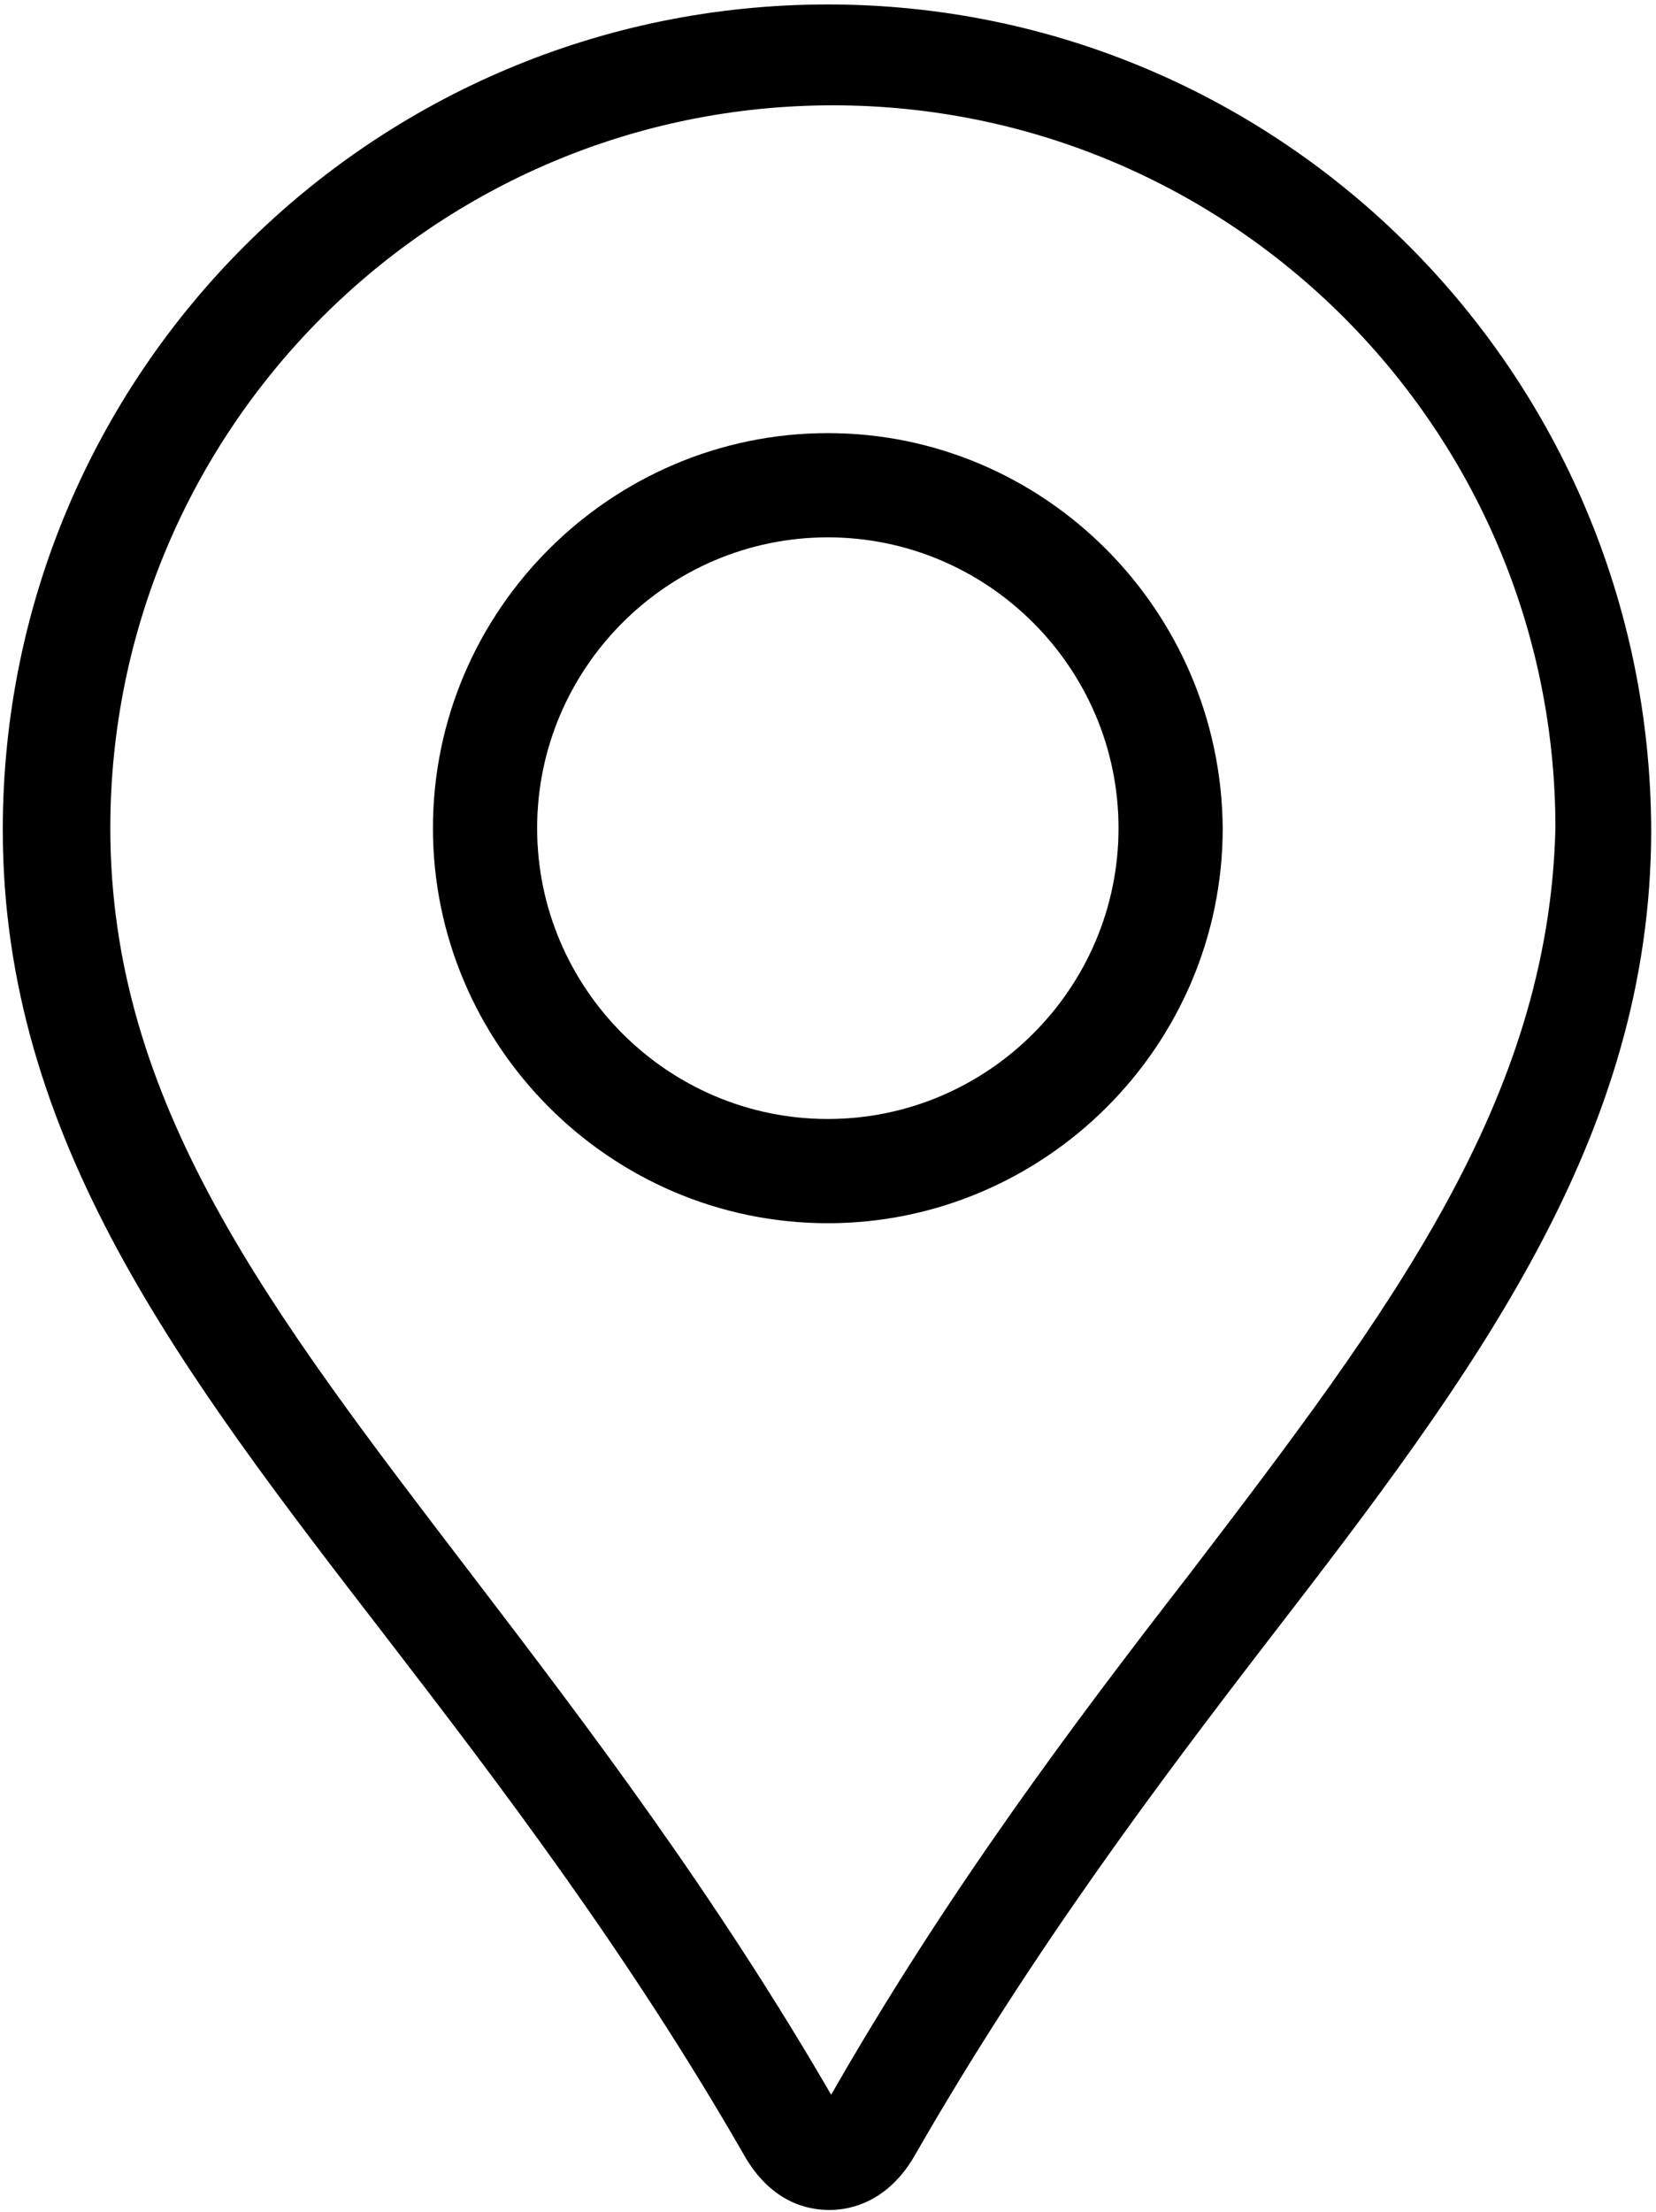
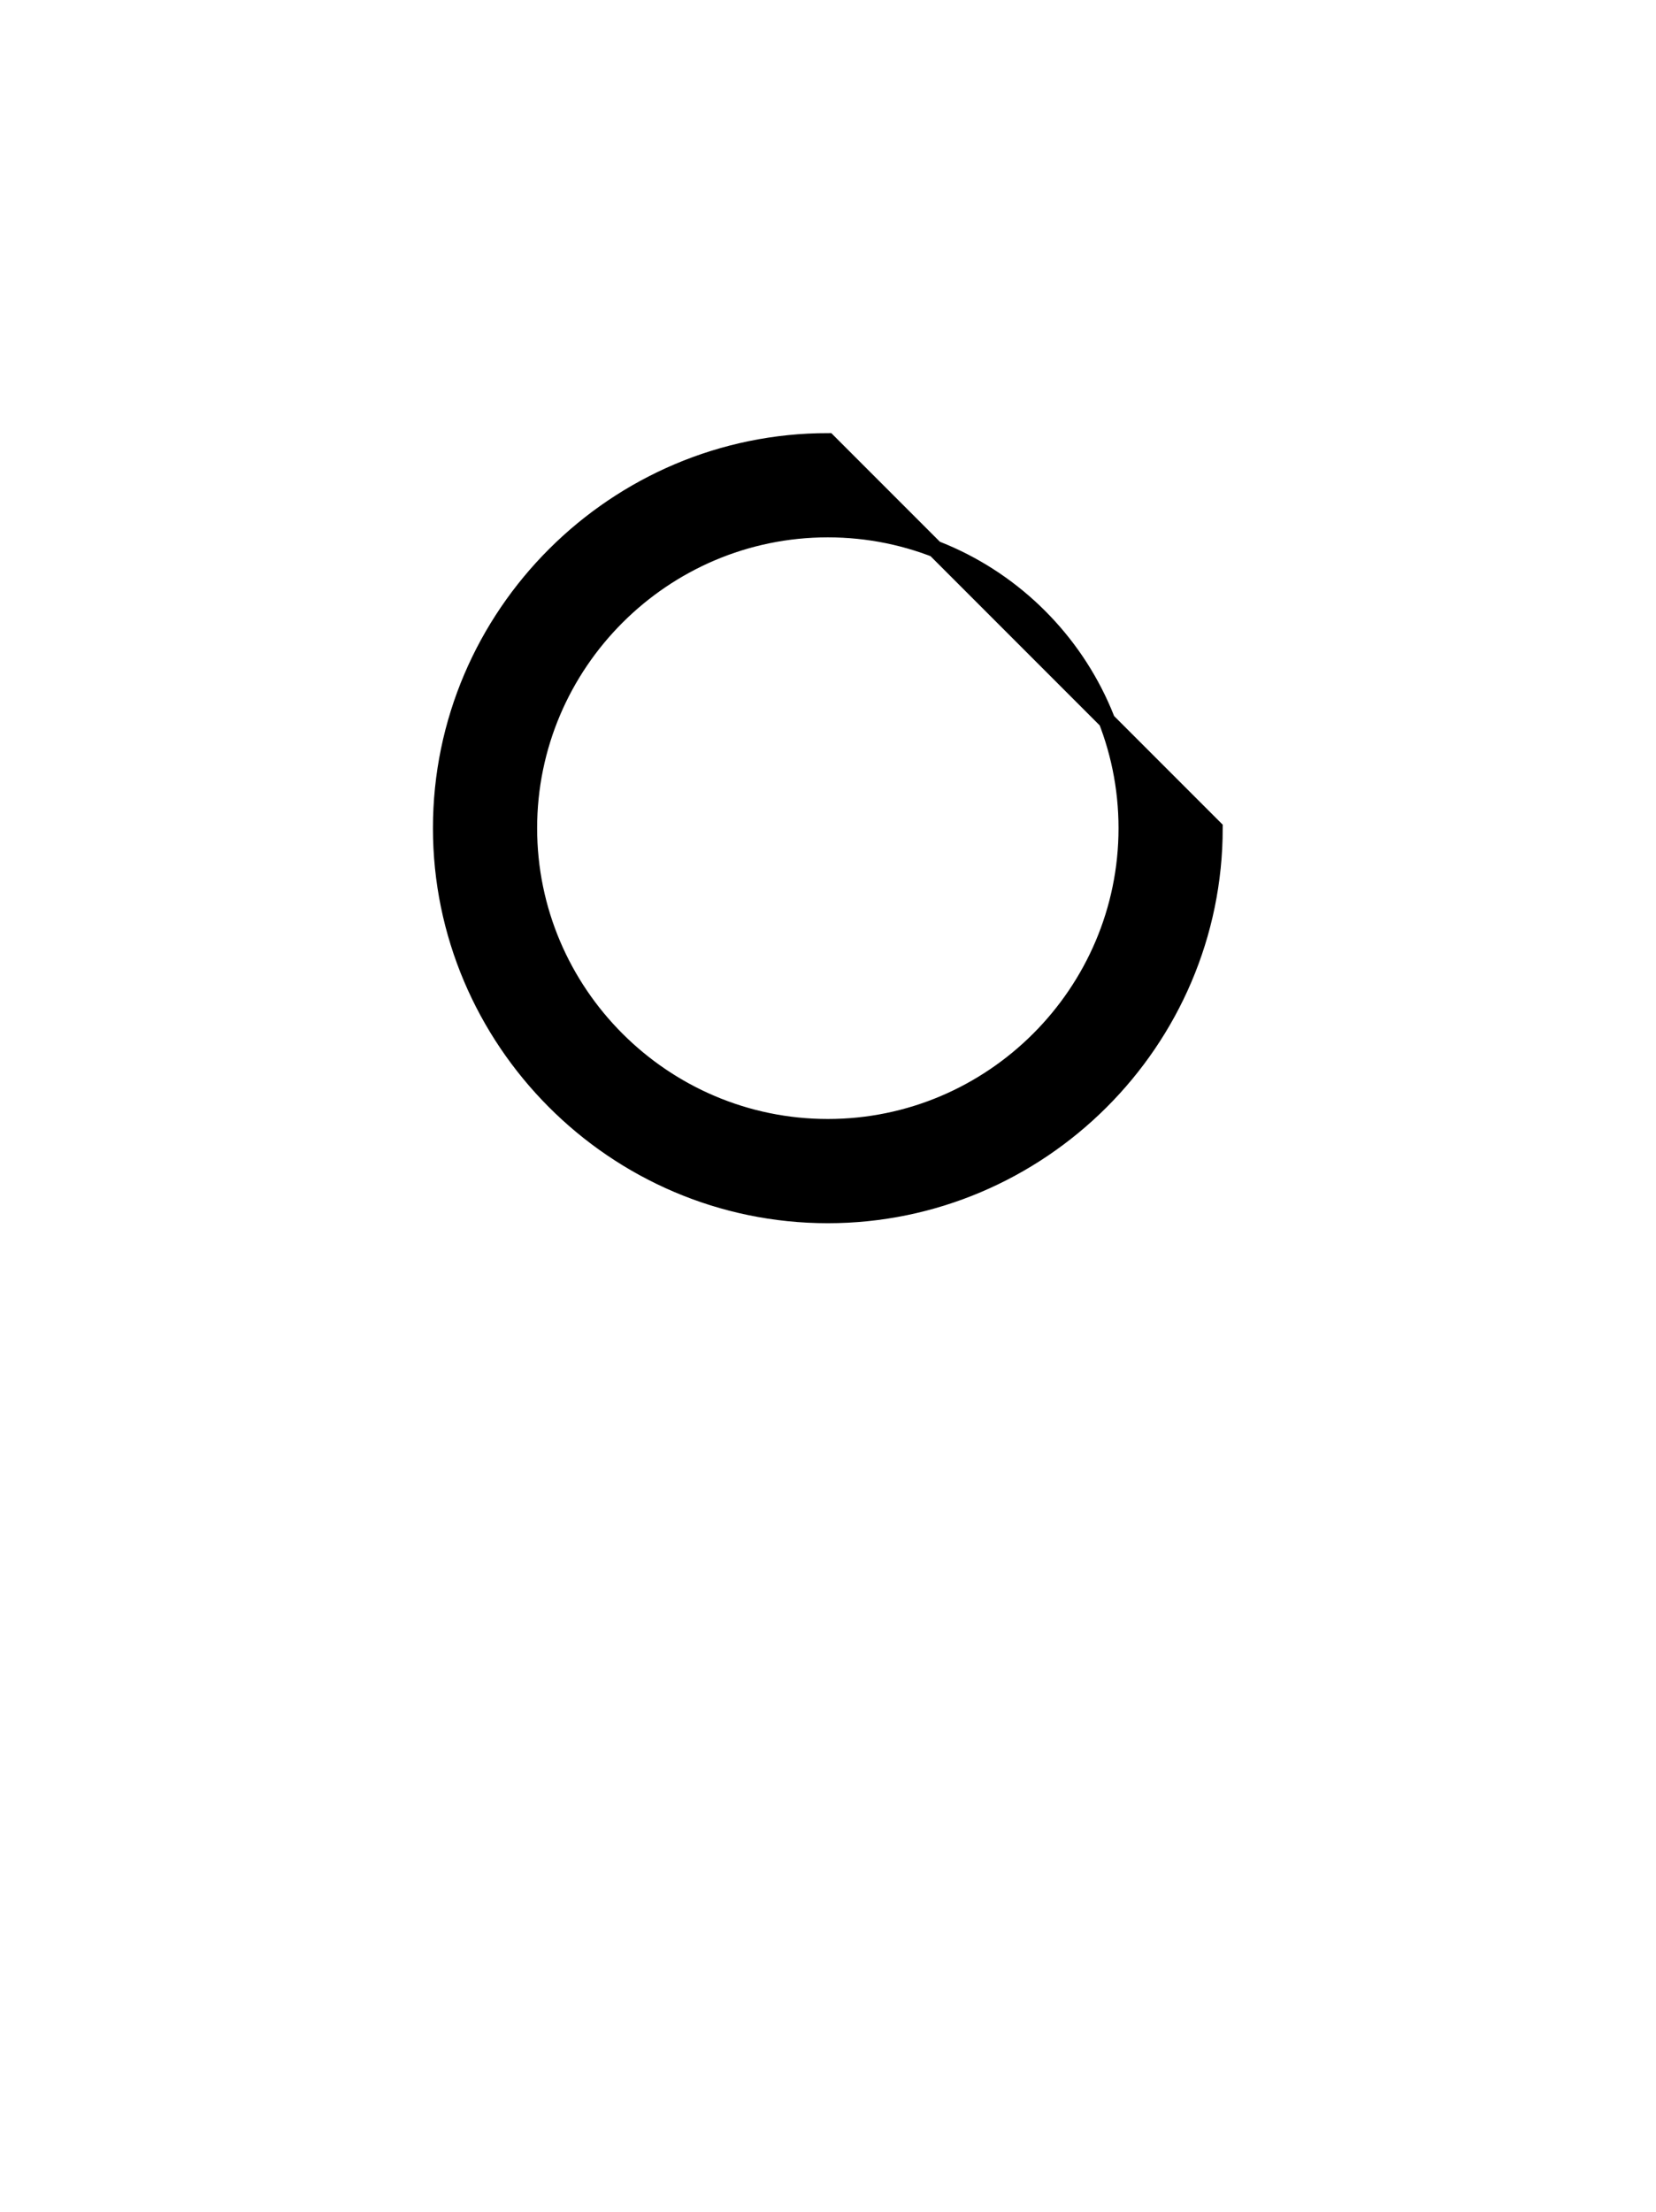
<svg xmlns="http://www.w3.org/2000/svg" version="1.1" id="Layer_1" x="0px" y="0px" viewBox="0 0 68 90.8" style="enable-background:new 0 0 68 90.8;" xml:space="preserve">
  <style type="text/css">
	.st0{stroke:#000000;stroke-miterlimit:10;}
</style>
  <g transform="translate(600 600) scale(0.69 0.69) rotate(0) translate(-600 -600)">
-     <path class="st0" d="M-220.3-243.3c-12.6,0-23,10.3-23,23c0,12.6,10.3,23,23,23c12.6,0,23-10.3,23-23   C-197.4-233-207.7-243.3-220.3-243.3z M-220.3-202.5c-9.8,0-17.8-8-17.8-17.8c0-9.8,8-17.8,17.8-17.8c9.8,0,17.8,8,17.8,17.8   C-202.5-210.5-210.5-202.5-220.3-202.5z" />
-     <path class="st0" d="M-220.3-268.8c-26.8,0-48.6,21.7-48.6,48.6c0,18.2,10.5,31.9,22.7,47.7c6.7,8.7,14.4,18.8,21.3,30.8   c1.5,2.7,3.5,3.1,4.7,3.1c1.1,0,3.2-0.4,4.7-3.1c6.9-12,14.4-22,21.1-30.7c12.2-15.8,22.6-29.7,22.6-47.8   C-171.9-247.1-193.6-268.8-220.3-268.8z M-198.4-175.6c-6.9,8.9-14.5,19-21.5,31.3c-0.1,0.1-0.1,0.2-0.2,0.4   c-0.1-0.1-0.1-0.2-0.2-0.4c-7.1-12.3-14.8-22.4-21.6-31.3c-12-15.7-21.6-28.1-21.6-44.7c0-24,19.5-43.5,43.5-43.5   s43.5,19.5,43.5,43.5C-176.9-203.9-186.4-191.3-198.4-175.6z" />
+     <path class="st0" d="M-220.3-243.3c-12.6,0-23,10.3-23,23c0,12.6,10.3,23,23,23c12.6,0,23-10.3,23-23   z M-220.3-202.5c-9.8,0-17.8-8-17.8-17.8c0-9.8,8-17.8,17.8-17.8c9.8,0,17.8,8,17.8,17.8   C-202.5-210.5-210.5-202.5-220.3-202.5z" />
  </g>
</svg>